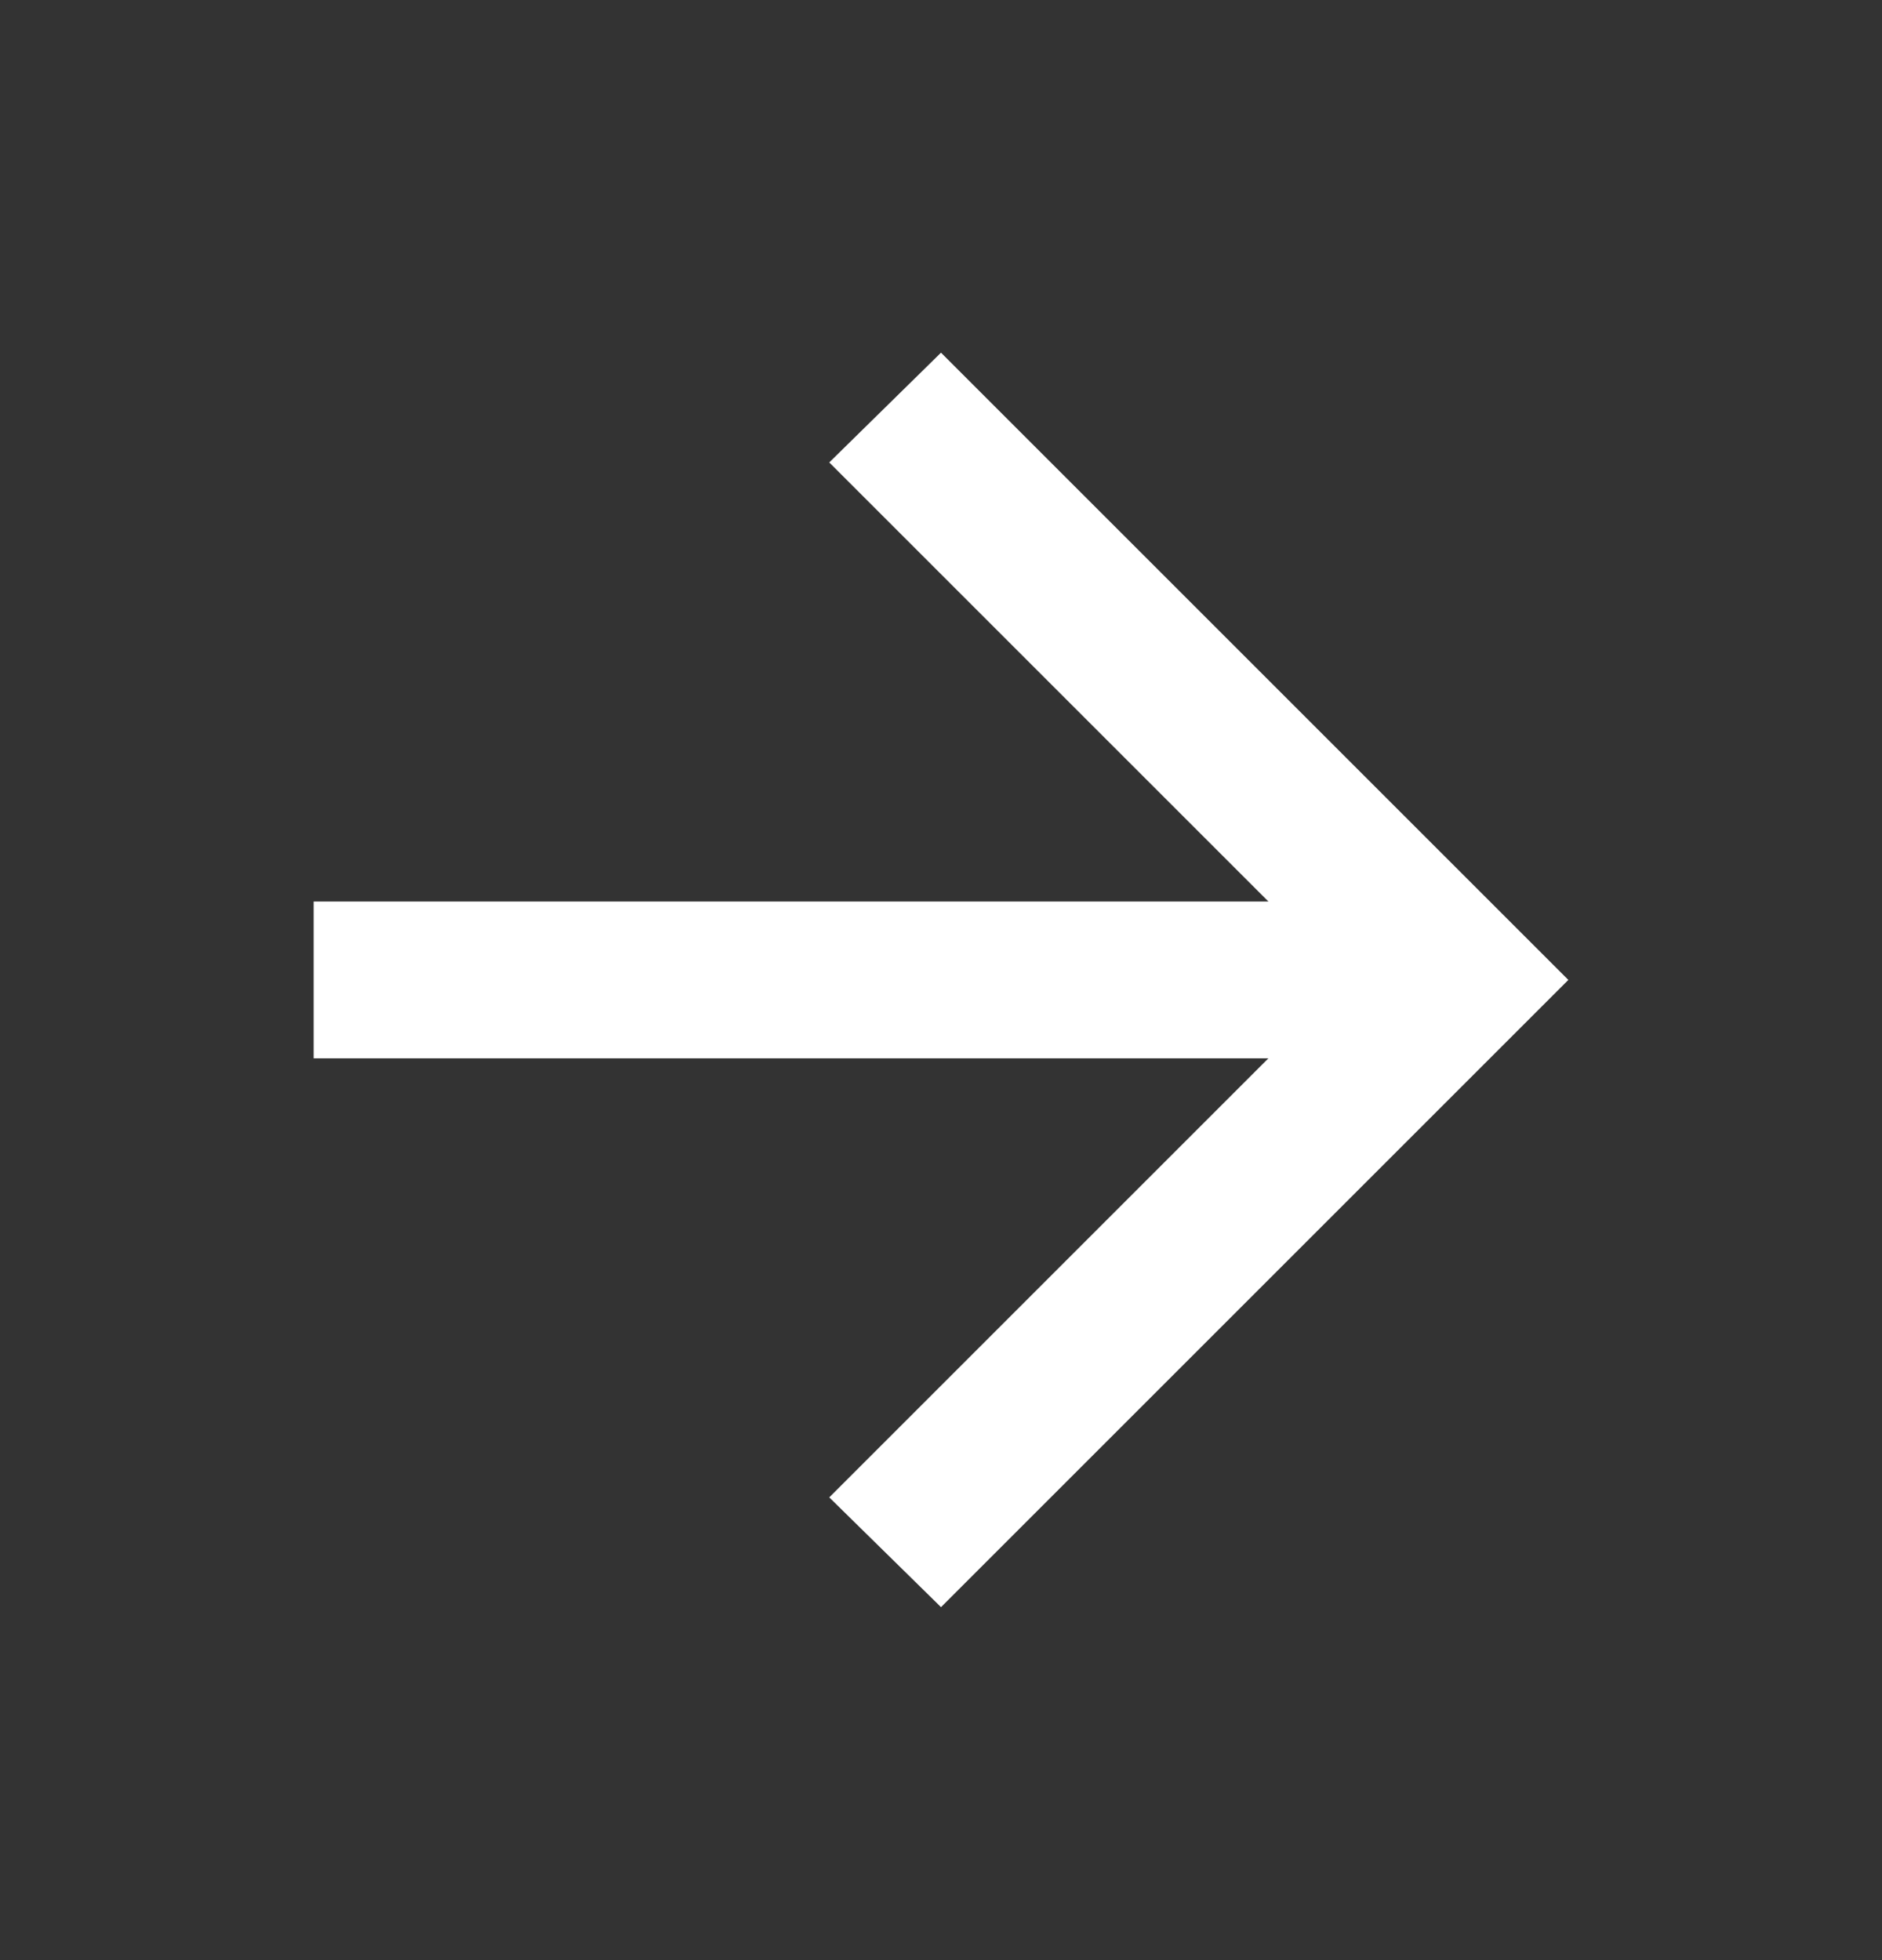
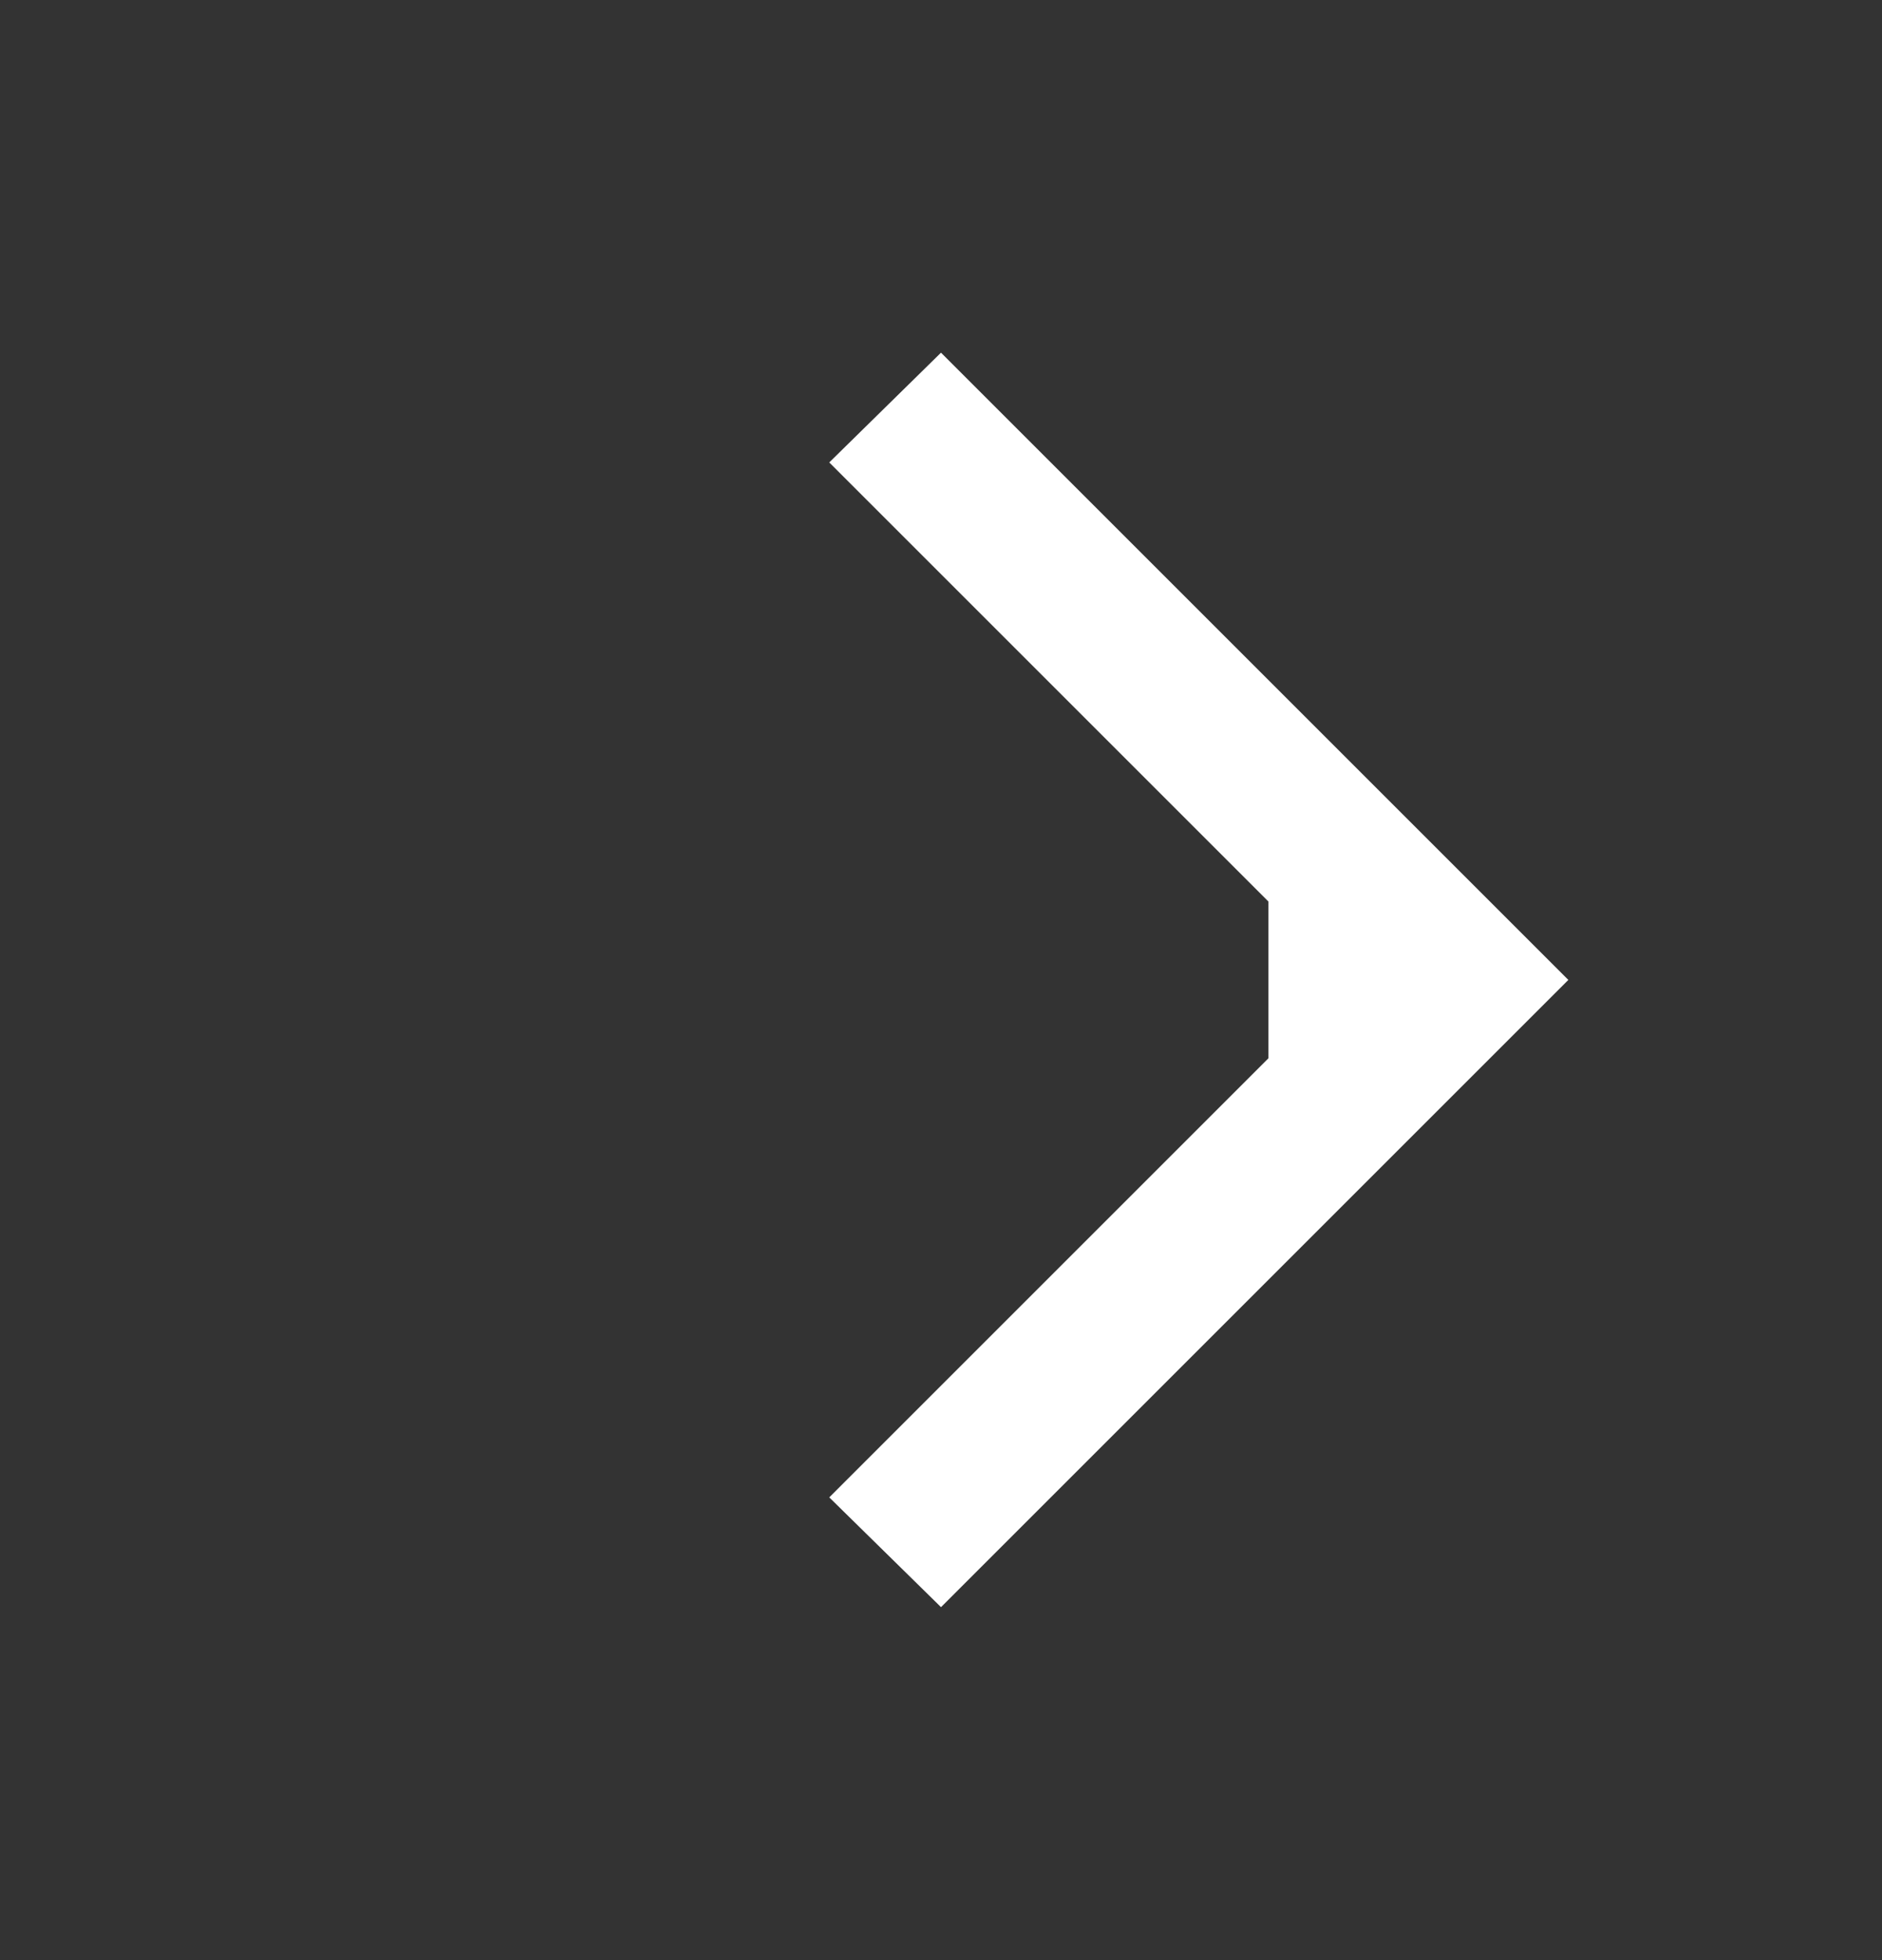
<svg xmlns="http://www.w3.org/2000/svg" width="24" height="25" viewBox="0 0 24 25" fill="none">
  <rect x="0" y="0" width="24" height="25" fill="#333333" stroke="none" />
-   <path d="M16.175 13.498H4V11.498H16.175L10.575 5.898L12 4.498L20 12.498L12 20.498L10.575 19.098L16.175 13.498Z" fill="white" />
+   <path d="M16.175 13.498V11.498H16.175L10.575 5.898L12 4.498L20 12.498L12 20.498L10.575 19.098L16.175 13.498Z" fill="white" />
</svg>